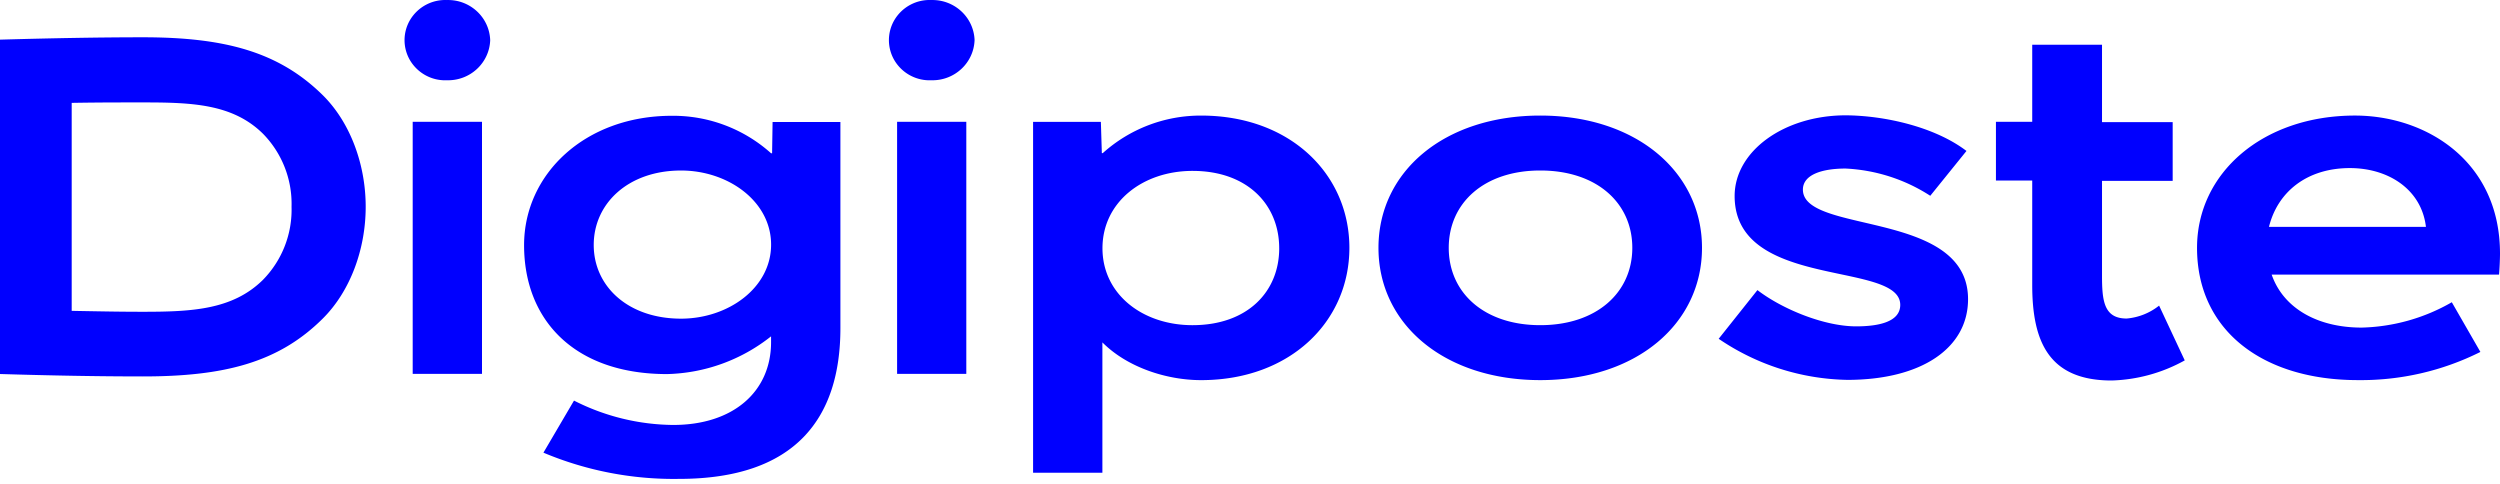
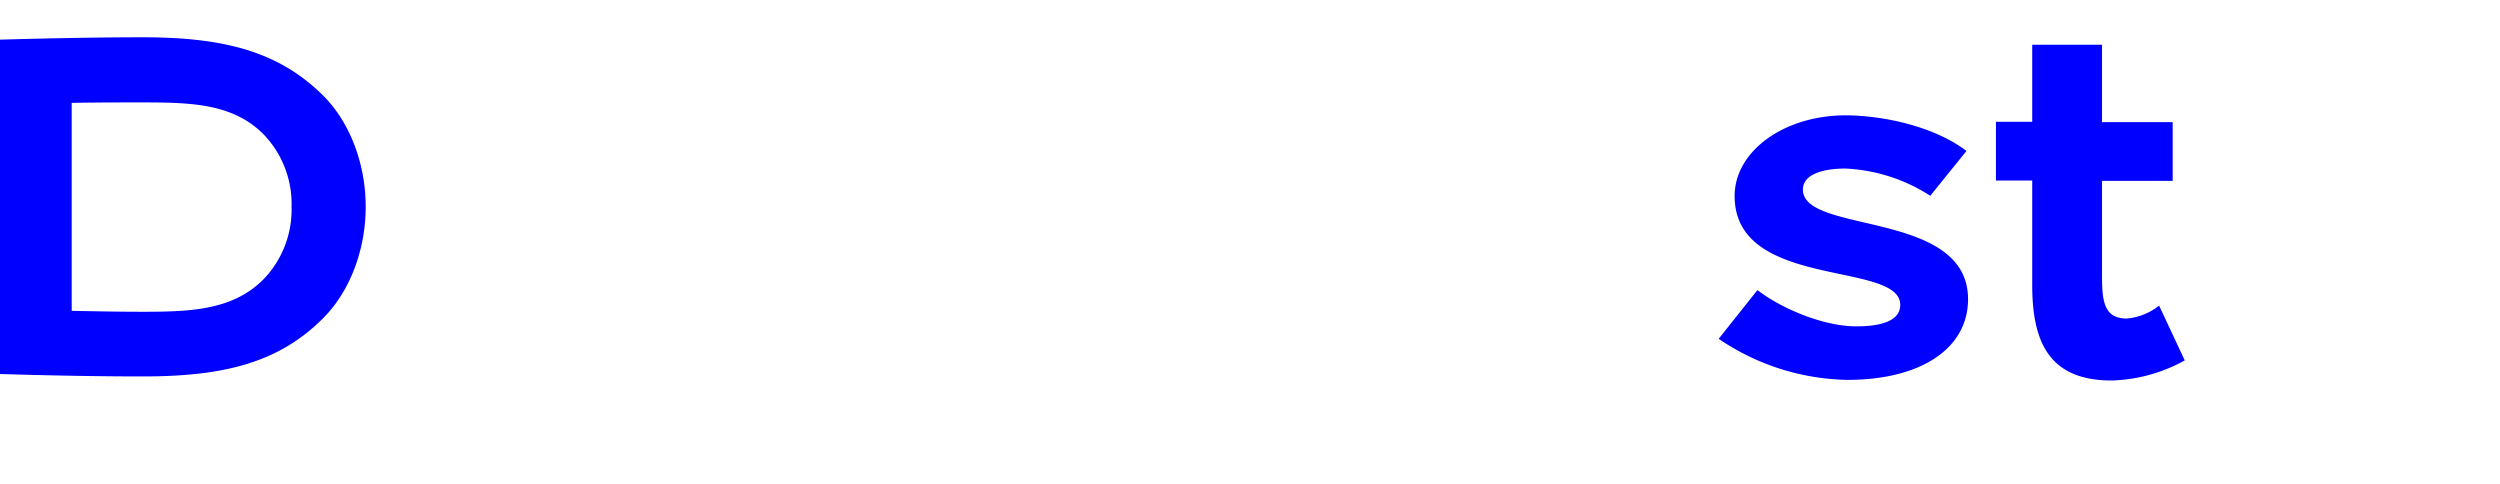
<svg xmlns="http://www.w3.org/2000/svg" width="155" height="30" fill="none">
-   <path fill="#00F" d="M60.424 2.492C60.376 1.08 59.184-.03 57.75.002a2.534 2.534 0 0 0-2.28 1.211 2.46 2.46 0 0 0 0 2.553 2.534 2.534 0 0 0 2.28 1.21c1.43.033 2.622-1.074 2.673-2.484zm-4.805 5.061h4.292V23.18H55.62V7.553z" />
  <path fill="#00F" fill-rule="evenodd" d="M20.005 19.758c-2.737 2.722-6.099 3.581-11.144 3.581-2.792 0-5.794-.058-8.861-.15V2.458c3.091-.087 6.094-.146 8.86-.146 5.046 0 8.408.888 11.145 3.582 1.708 1.688 2.668 4.294 2.668 6.925 0 2.63-.955 5.24-2.668 6.939zM16.303 8.29c-1.89-1.863-4.43-1.94-7.477-1.94-1.477 0-2.82 0-4.381.028v12.894l.522.01c1.345.025 2.554.048 3.859.048 3.062 0 5.587-.116 7.477-1.98a6.206 6.206 0 0 0 1.773-4.532 6.202 6.202 0 0 0-1.773-4.528z" clip-rule="evenodd" />
  <path fill="#00F" d="m133.864 18.947 1.59 3.397a9.903 9.903 0 0 1-4.534 1.247c-3.903 0-4.922-2.426-4.922-5.92v-6.479h-2.25v-3.64h2.25V2.774h4.327v4.8h4.381v3.639h-4.381v5.872c0 1.567.118 2.664 1.53 2.664a3.746 3.746 0 0 0 2.009-.801zm-14.188-6.808 2.245-2.78c-1.984-1.51-5.105-2.194-7.482-2.209-3.83 0-6.892 2.223-6.892 5.003 0 3.458 3.609 4.222 6.548 4.843 2.018.427 3.72.787 3.72 1.908 0 1.067-1.378 1.33-2.732 1.33-1.949 0-4.533-1.034-6.123-2.248l-2.402 3.019a14.598 14.598 0 0 0 7.984 2.547c4.568 0 7.477-1.955 7.477-5.003 0-3.25-3.511-4.07-6.421-4.75-2.059-.48-3.818-.891-3.818-2.043 0-.918 1.167-1.306 2.644-1.306 1.872.09 3.686.673 5.252 1.689z" />
-   <path fill="#00F" fill-rule="evenodd" d="M95.497 23.567c-5.947 0-10.032-3.465-10.032-8.2 0-4.737 4.085-8.202 10.032-8.202 5.946 0 10.027 3.494 10.027 8.201 0 4.707-4.061 8.201-10.027 8.201zm0-12.996c-3.485 0-5.675 2.014-5.675 4.795 0 2.78 2.19 4.794 5.676 4.794 3.485 0 5.705-2.014 5.705-4.794s-2.2-4.795-5.705-4.795zm59.444 6.455c.03-.335.059-.951.059-1.306 0-5.74-4.593-8.555-8.993-8.555-5.705 0-9.791 3.552-9.791 8.201 0 5.12 4.066 8.201 9.973 8.201 2.638.03 5.244-.569 7.595-1.747l-1.772-3.081a11.76 11.76 0 0 1-5.587 1.572c-2.761 0-4.863-1.213-5.582-3.285h14.098zm-9.249-6.605c2.402 0 4.445 1.335 4.716 3.645h-9.732c.542-2.189 2.373-3.645 5.016-3.645zM33.694 28.066a20.843 20.843 0 0 0 8.408 1.625c7.207 0 10.003-3.756 10.003-9.35V7.562H47.9l-.03 1.941h-.064a9.087 9.087 0 0 0-6.153-2.324c-5.375 0-9.16 3.61-9.16 8.021 0 4.65 3.125 7.993 8.86 7.993a10.77 10.77 0 0 0 6.453-2.34v.36c0 3.062-2.338 5.134-6.064 5.134a13.803 13.803 0 0 1-6.154-1.51l-1.895 3.228zm3.117-12.88c0-2.571 2.141-4.614 5.414-4.614 2.91 0 5.583 1.902 5.583 4.595 0 2.693-2.673 4.59-5.583 4.59-3.278 0-5.414-1.998-5.414-4.57zm46.851.18c0-4.556-3.662-8.2-9.19-8.2a9.07 9.07 0 0 0-6.1 2.328h-.058l-.06-1.94h-4.203v21.754h4.297v-8.08c1.531 1.539 3.963 2.34 6.124 2.34 5.528 0 9.19-3.645 9.19-8.202zm-4.351.025c0 2.698-1.97 4.77-5.376 4.77-3.096 0-5.582-1.917-5.582-4.77 0-2.854 2.49-4.795 5.587-4.795 3.402 0 5.37 2.097 5.37 4.795z" clip-rule="evenodd" />
-   <path fill="#00F" d="M27.719.002c1.432-.032 2.624 1.078 2.673 2.49-.051 1.41-1.243 2.517-2.673 2.484a2.534 2.534 0 0 1-2.28-1.21 2.46 2.46 0 0 1 0-2.553 2.534 2.534 0 0 1 2.28-1.21zm2.165 7.551h-4.297V23.18h4.297V7.553z" />
</svg>